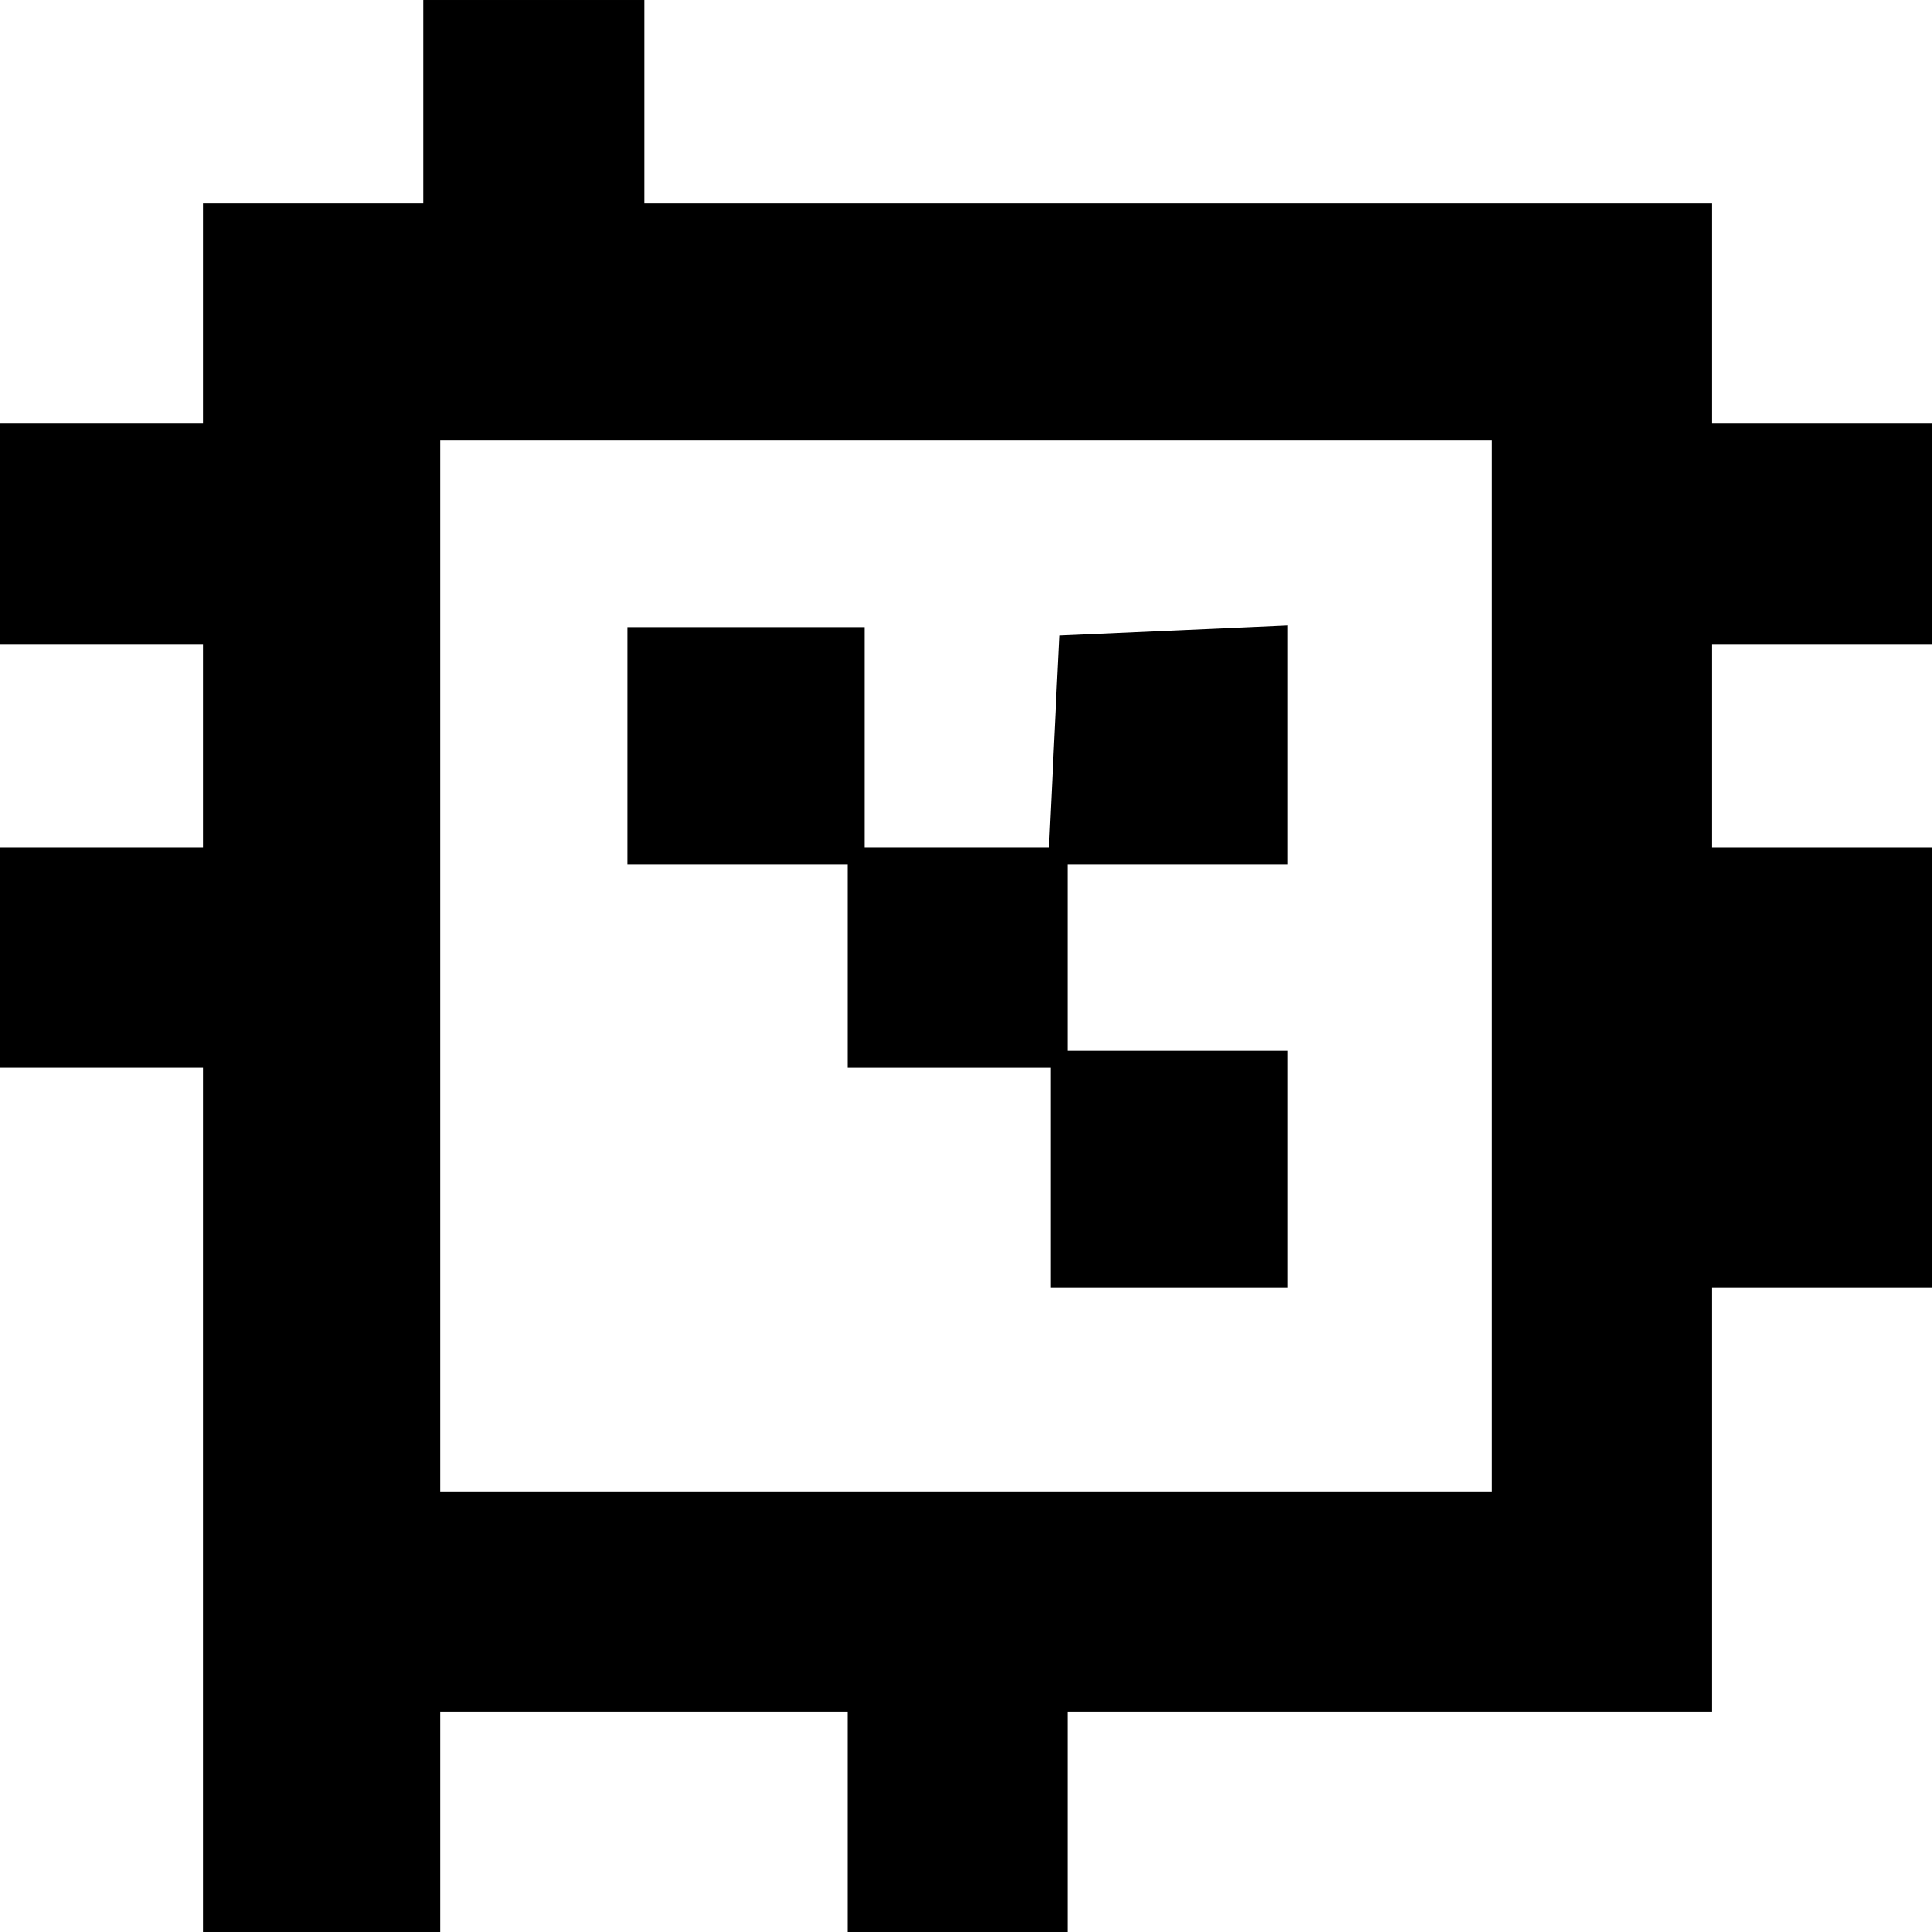
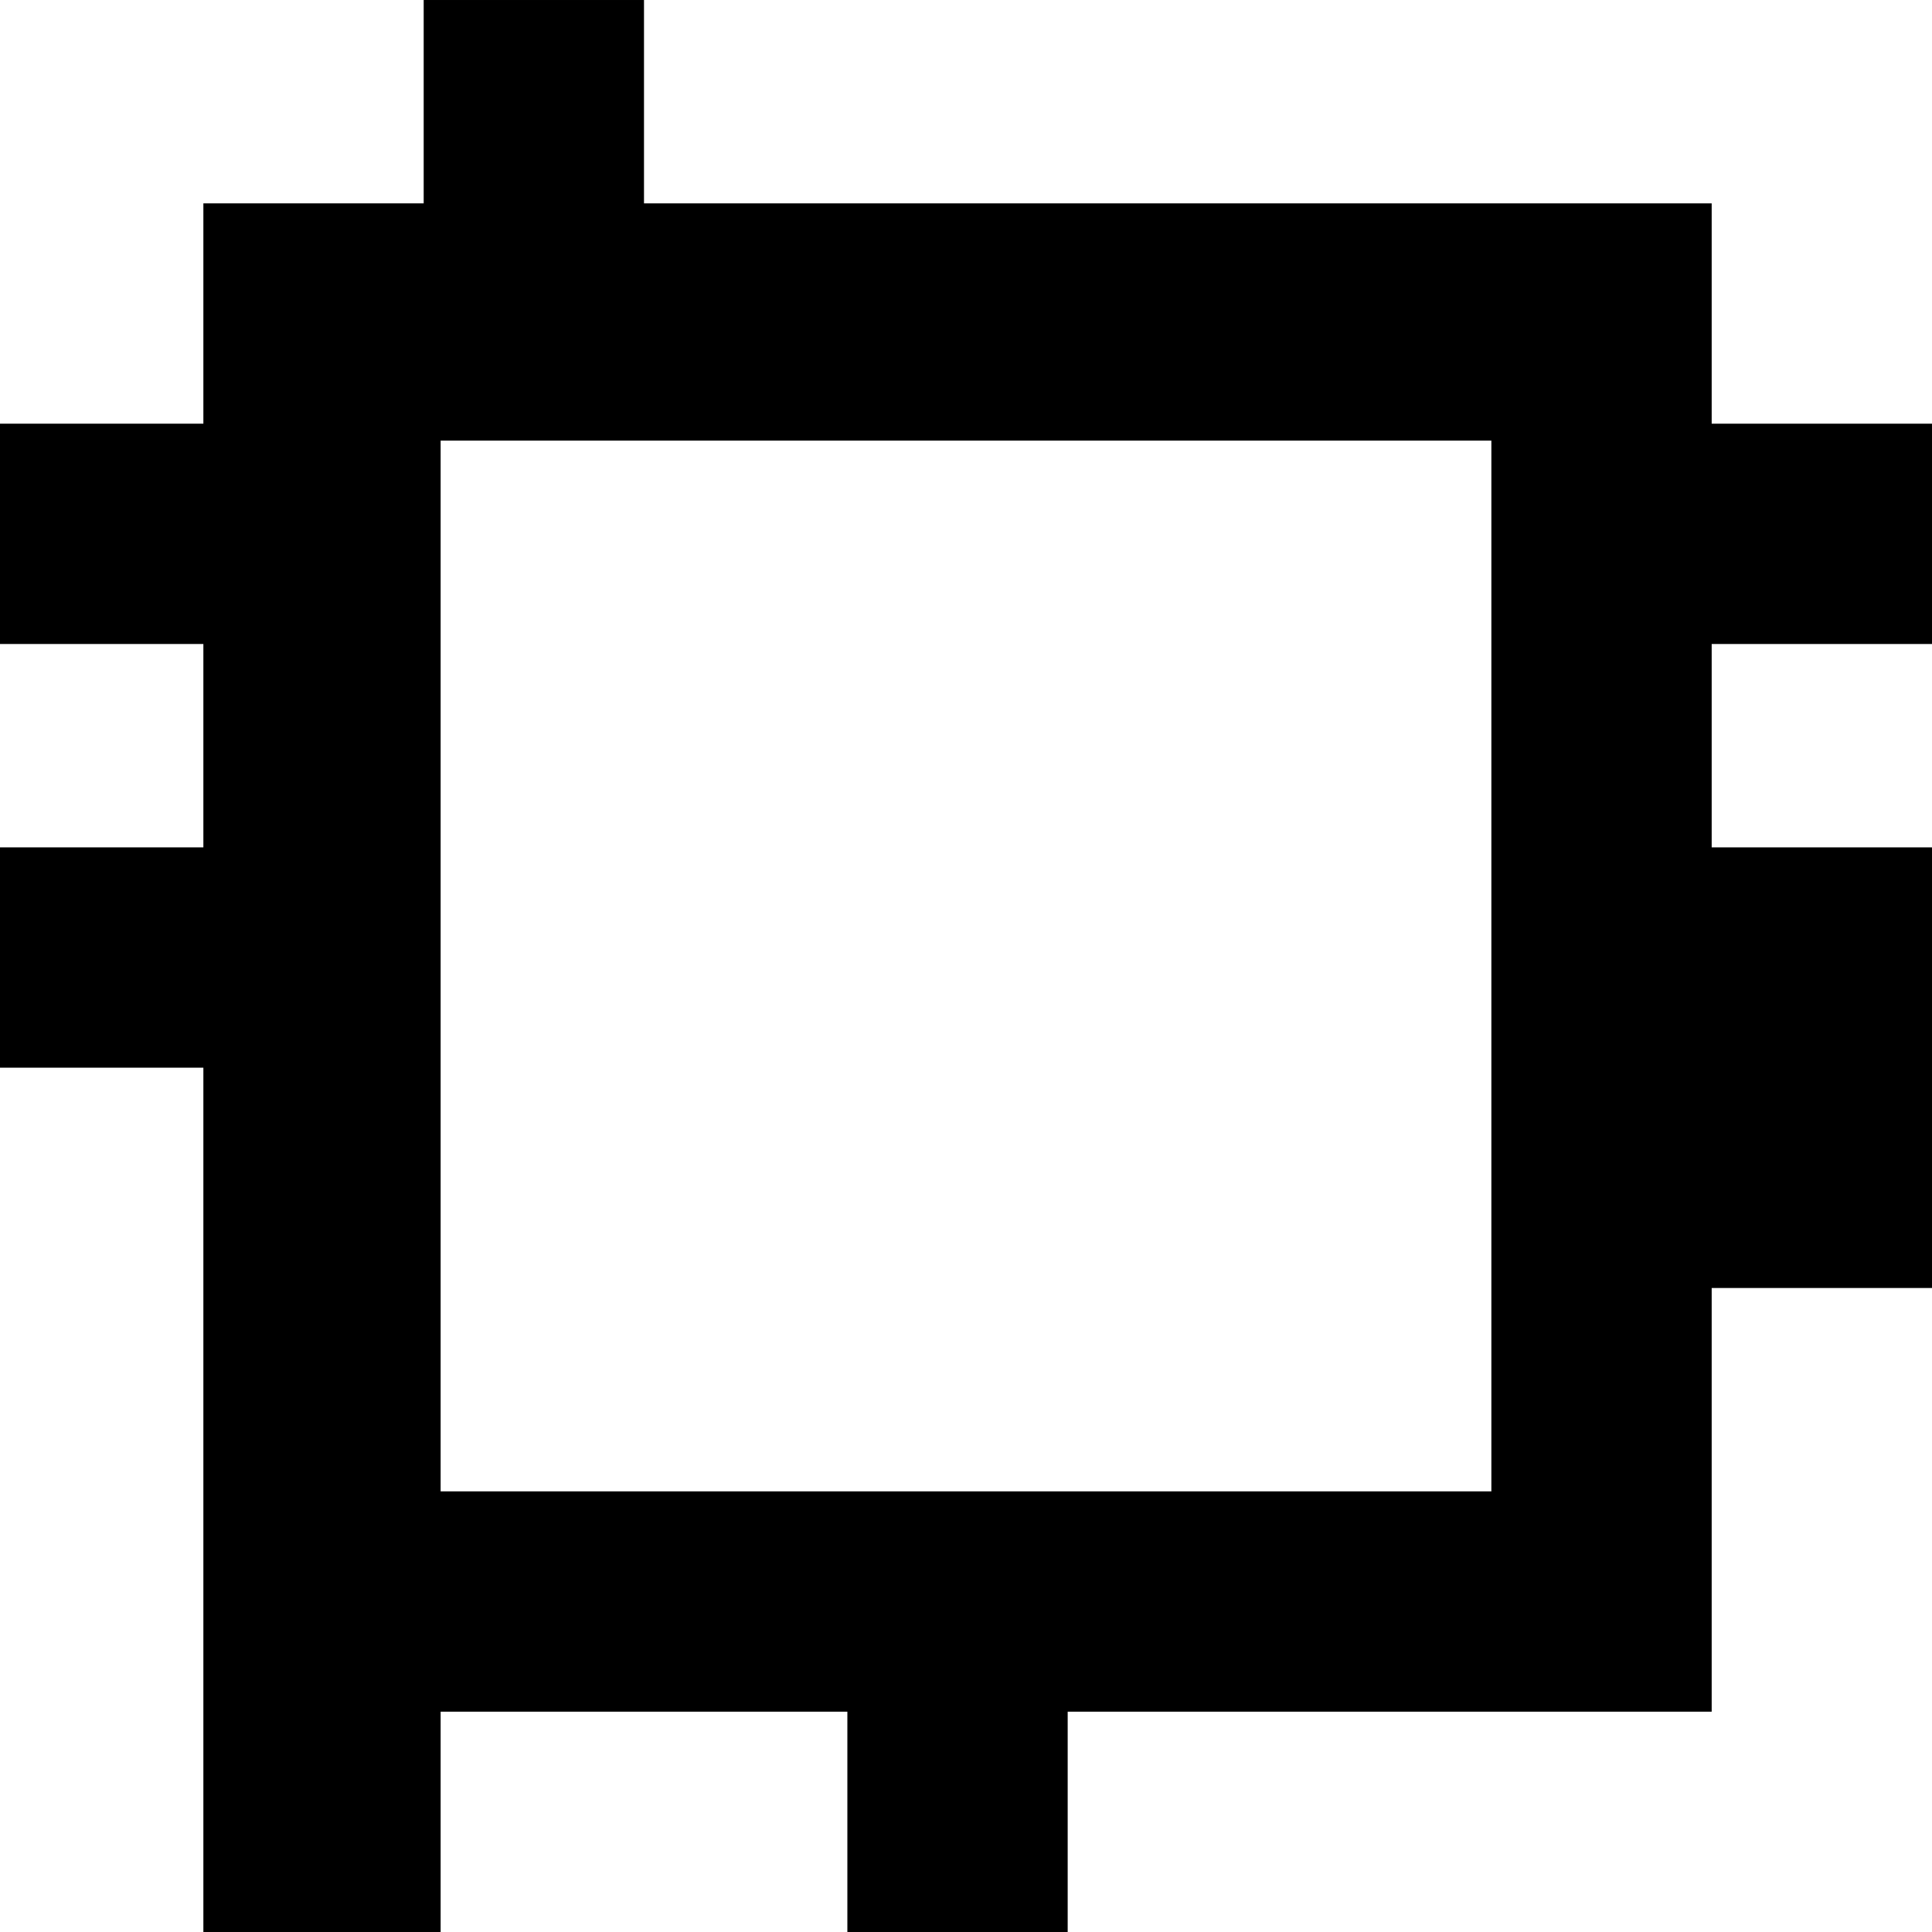
<svg xmlns="http://www.w3.org/2000/svg" version="1.0" width="30mm" height="30mm" viewBox="0 0 114 114" preserveAspectRatio="xMidYMid meet">
  <g transform="translate(0,114) scale(0.1,-0.1)" fill="#000000" stroke="none">
    <path d="M250 1080 l0 -60 -65 0 -65 0 0 -65 0 -65 -60 0 -60 0 0 -65 0 -65 60 0 60 0 0 -60 0 -60 -60 0 -60 0 0 -65 0 -65 60 0 60 0 0 -255 0 -255 70 0 70 0 0 65 0 65 120 0 120 0 0 -65 0 -65 65 0 65 0 0 65 0 65 190 0 190 0 0 125 0 125 65 0 65 0 0 130 0 130 -65 0 -65 0 0 60 0 60 65 0 65 0 0 65 0 65 -65 0 -65 0 0 65 0 65 -315 0 -315 0 0 60 0 60 -65 0 -65 0 0 -60z m630 -510 l0 -310 -310 0 -310 0 0 310 0 310 310 0 310 0 0 -310z" />
-     <path d="M370 700 l0 -70 65 0 65 0 0 -60 0 -60 60 0 60 0 0 -65 0 -65 70 0 70 0 0 70 0 70 -65 0 -65 0 0 55 0 55 65 0 65 0 0 70 0 71 -67 -3 -68 -3 -3 -62 -3 -63 -54 0 -55 0 0 65 0 65 -70 0 -70 0 0 -70z" />
  </g>
</svg>